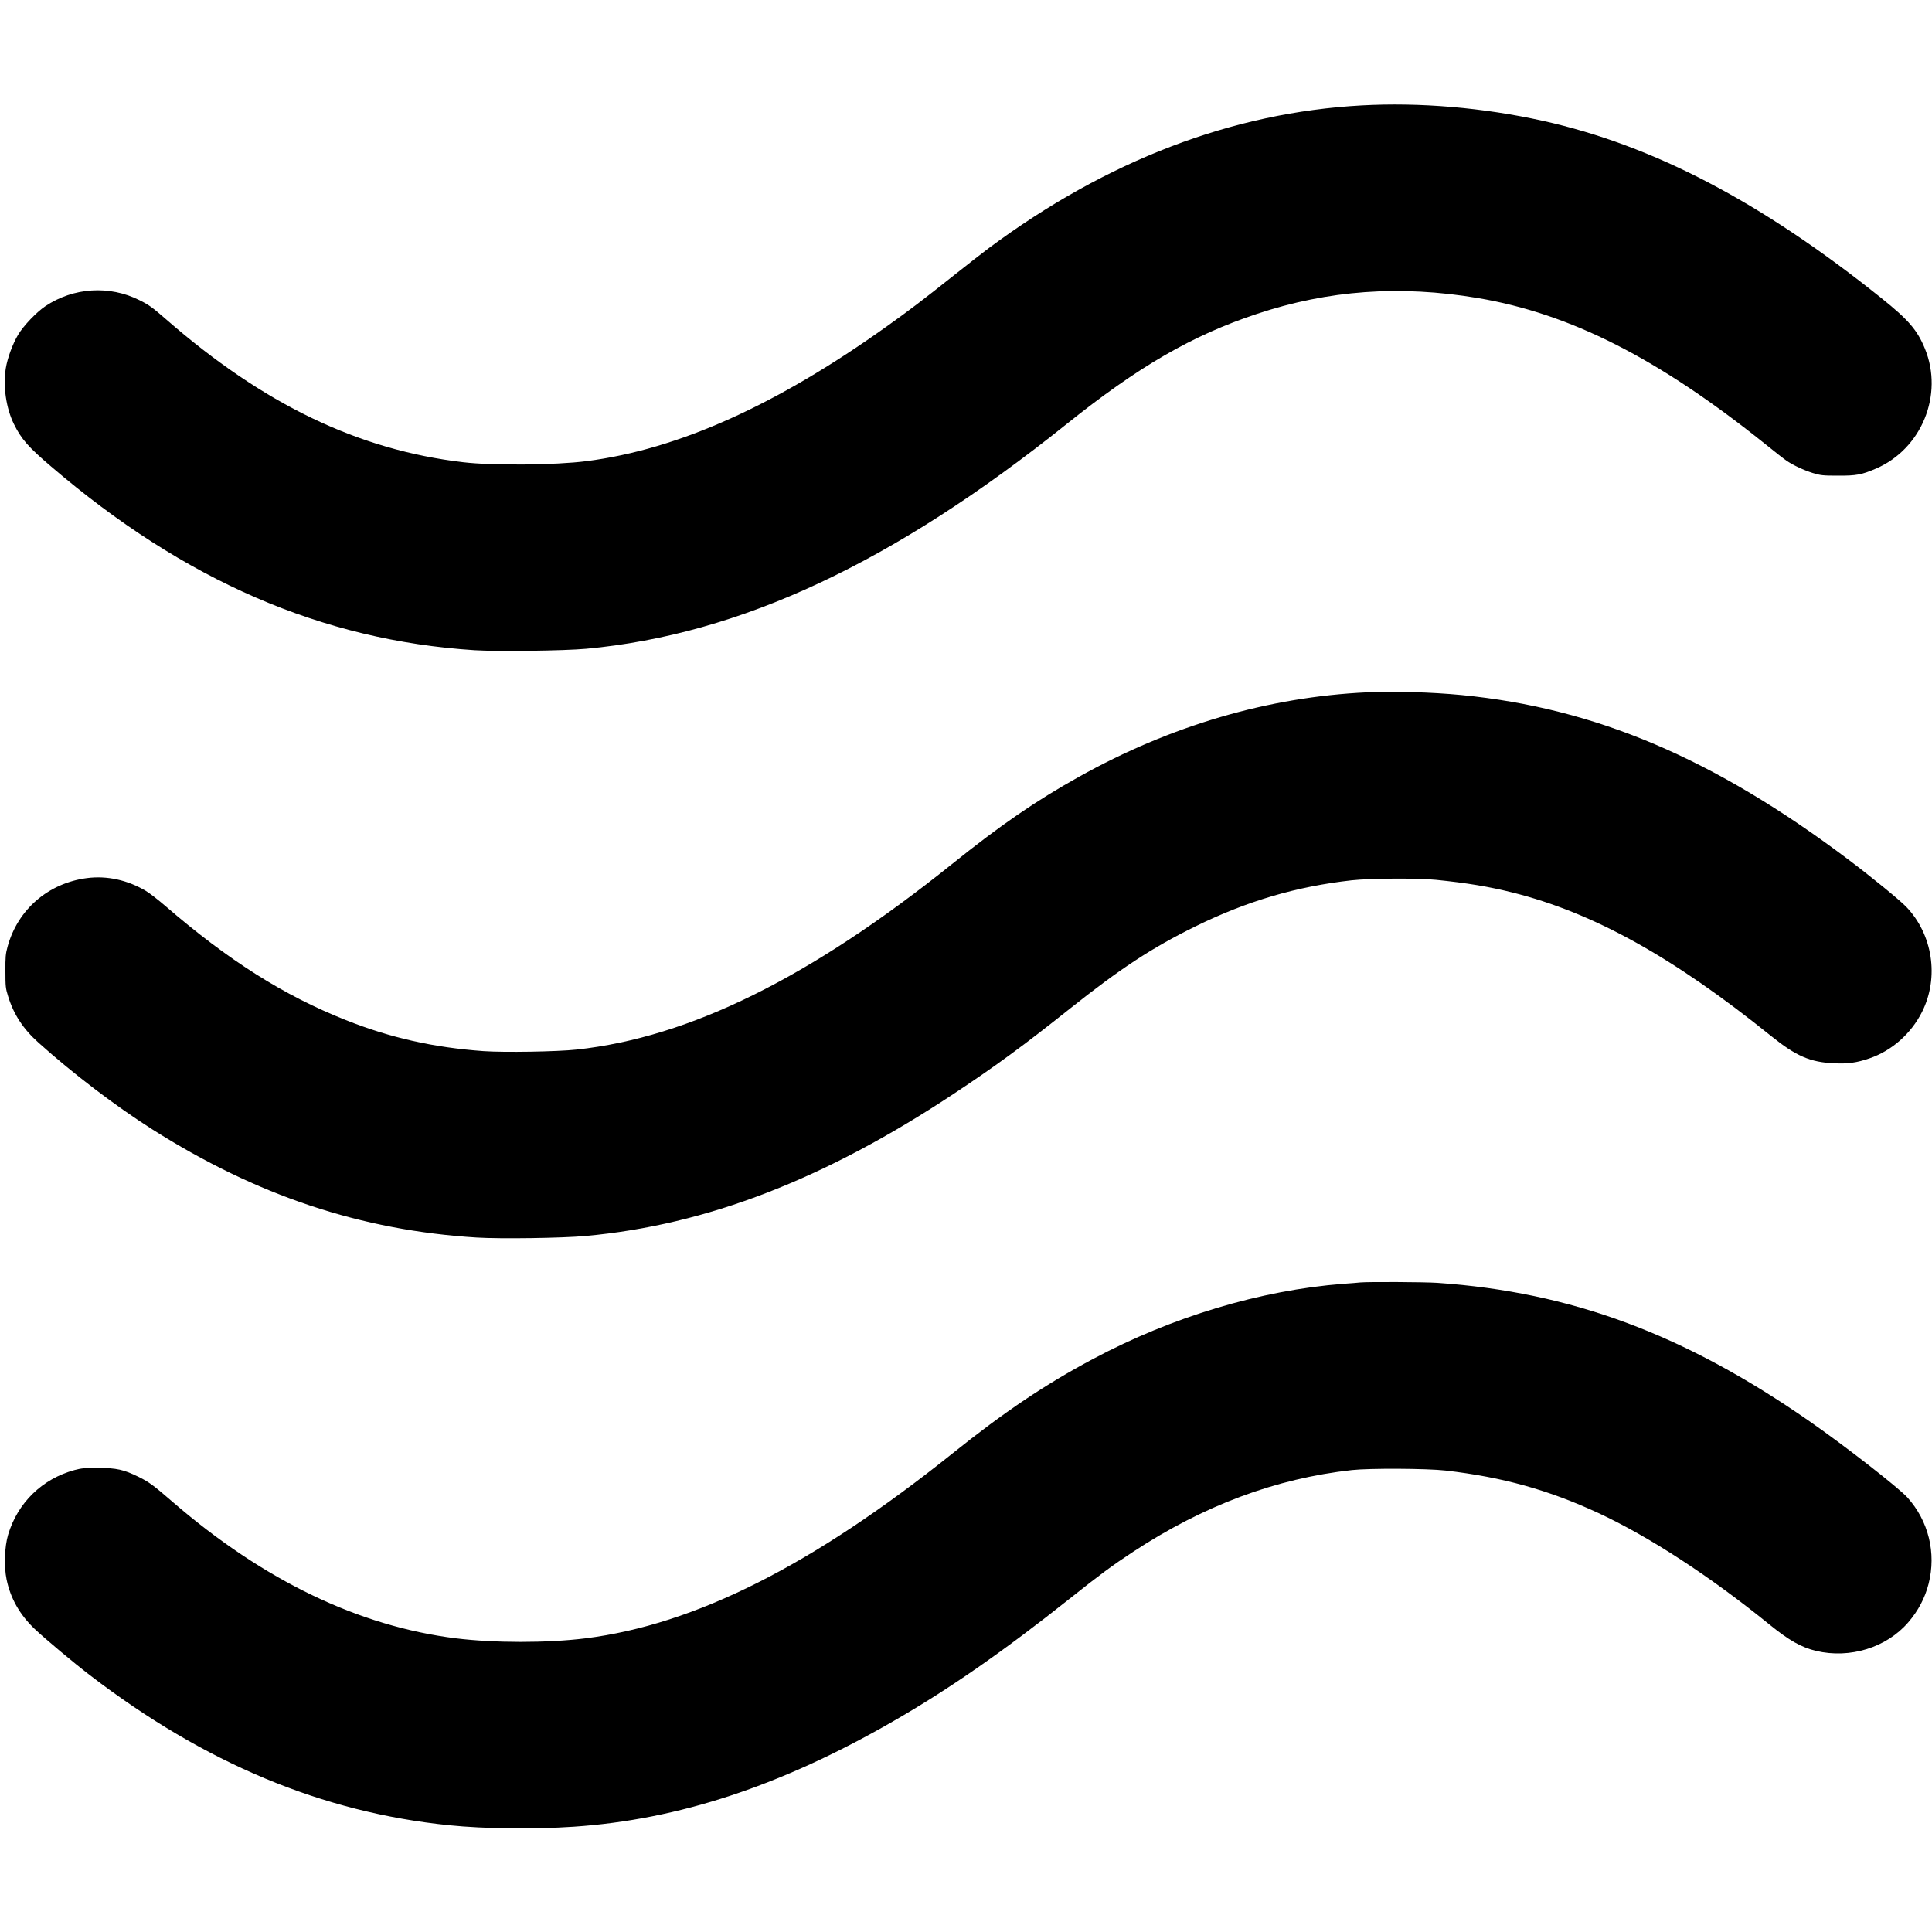
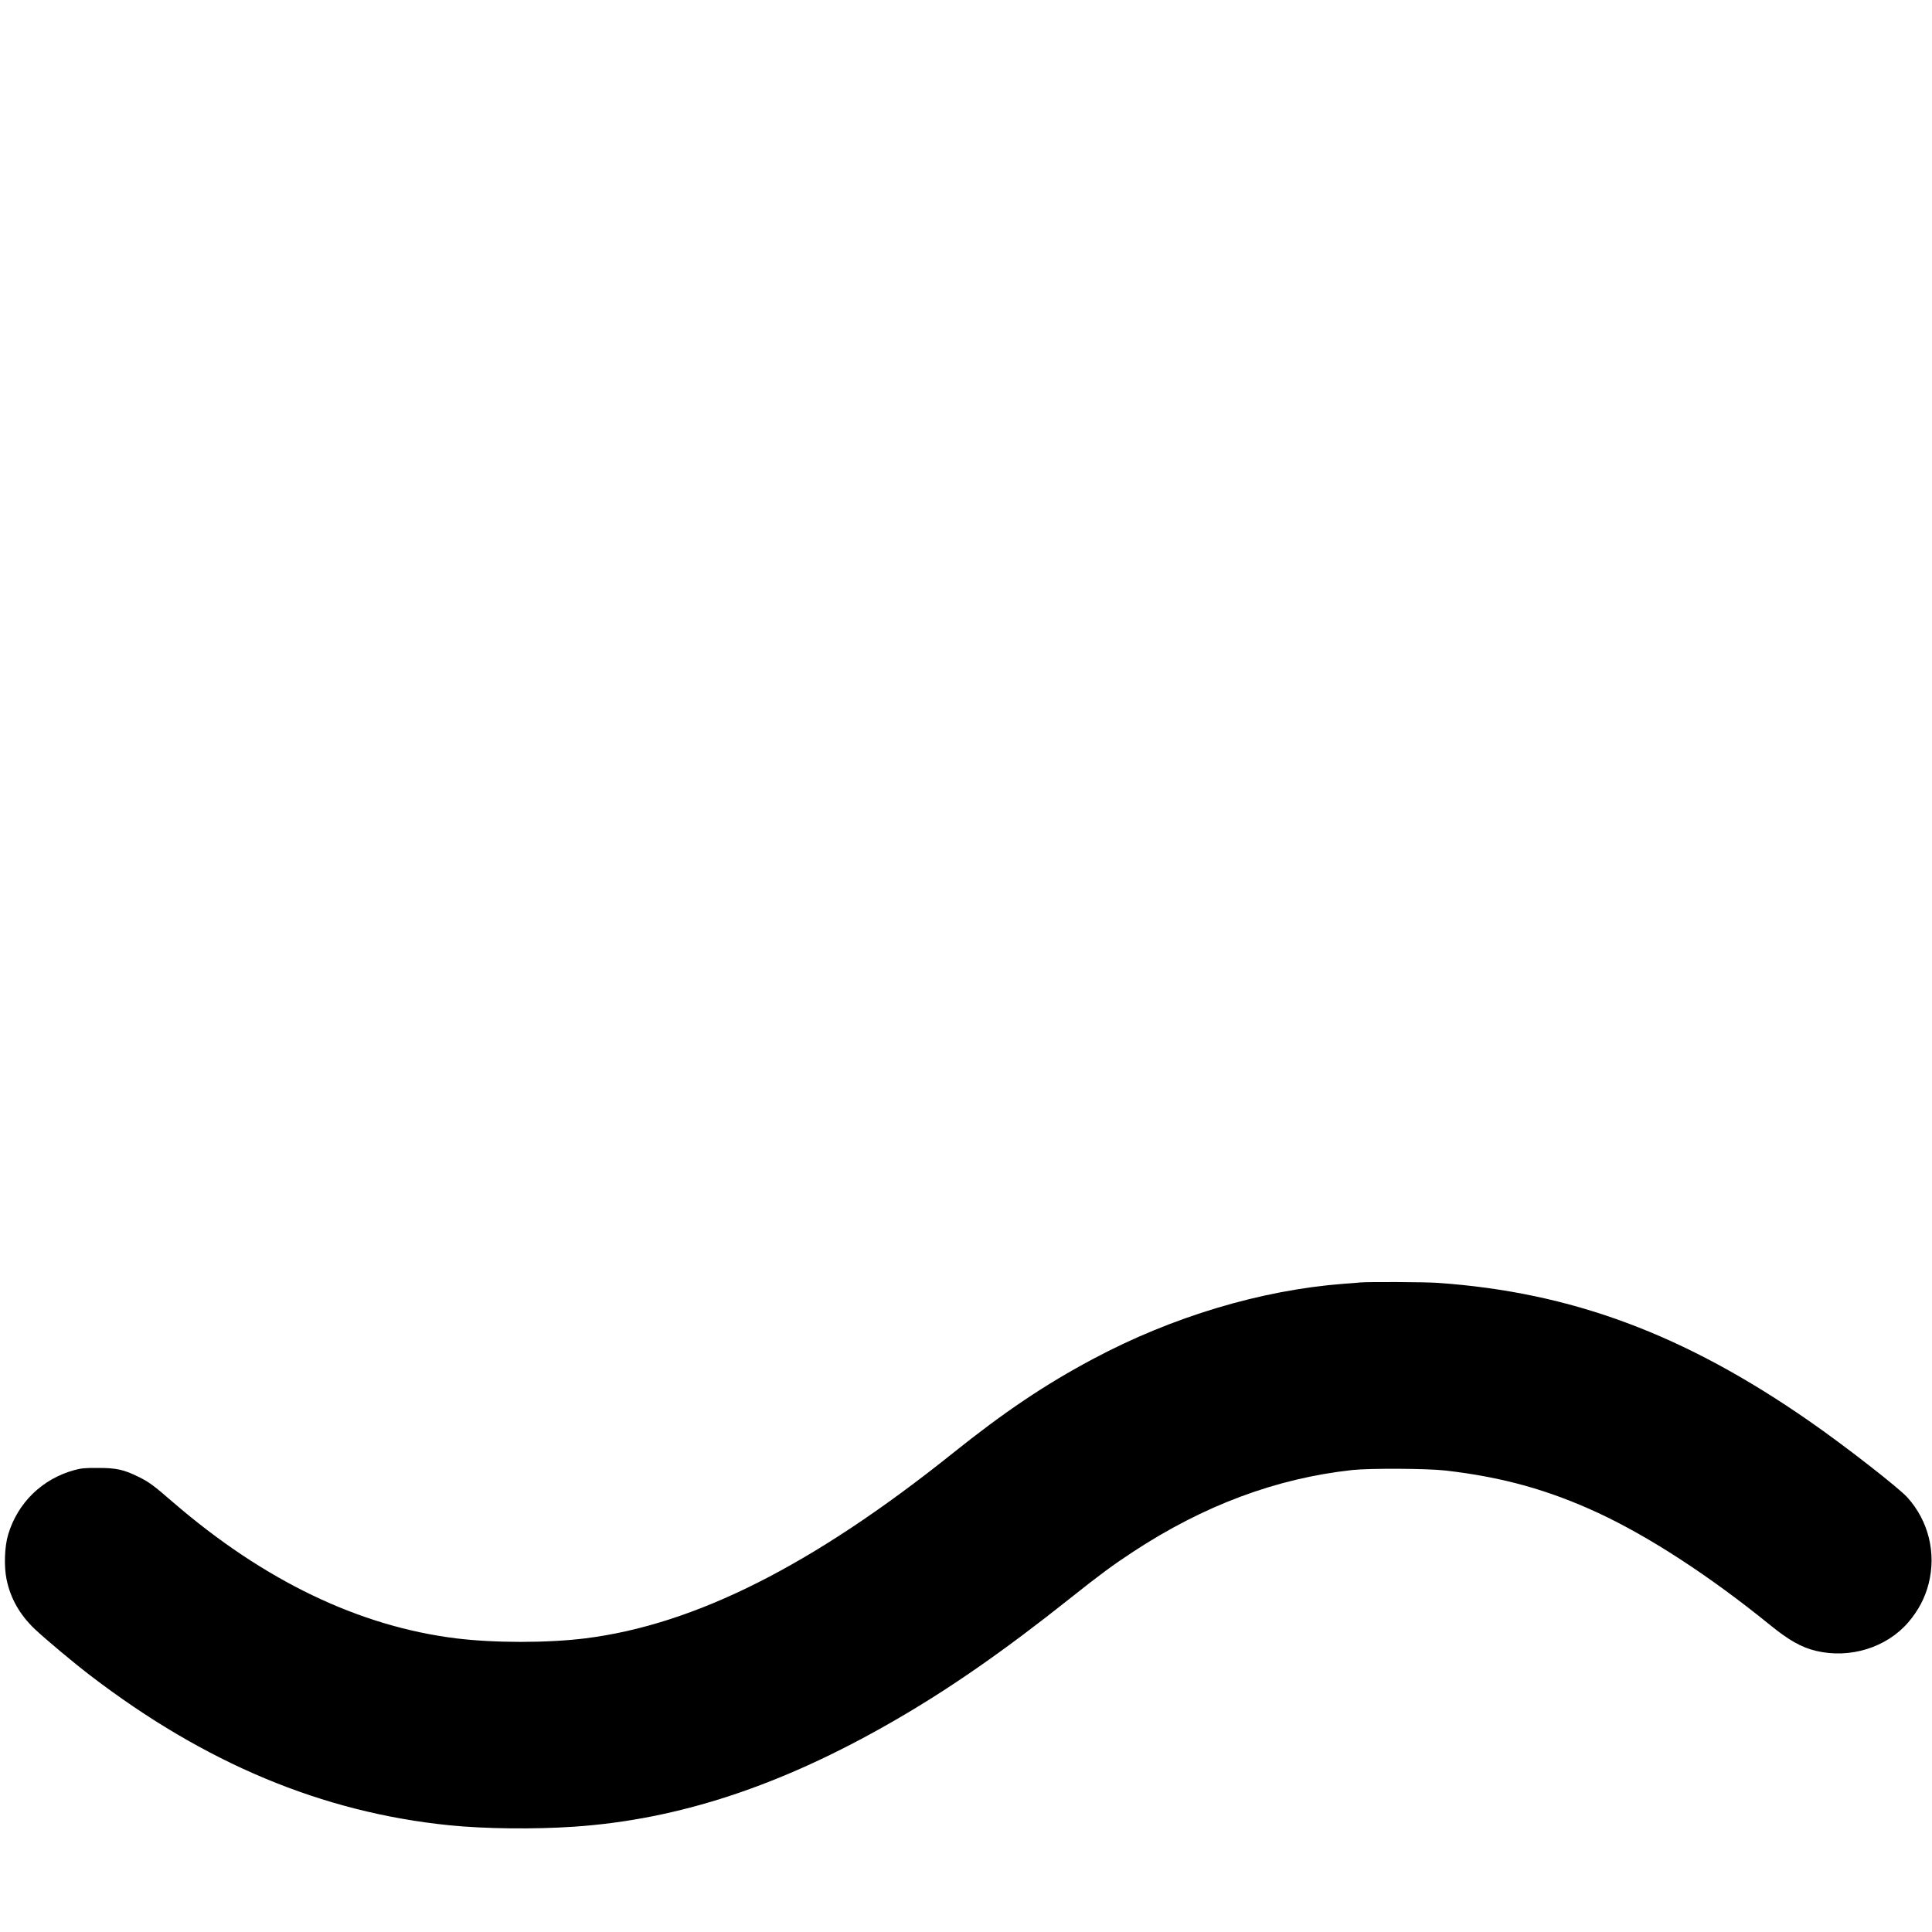
<svg xmlns="http://www.w3.org/2000/svg" version="1.0" width="2000pt" height="2000pt" viewBox="0 0 2000 2000" preserveAspectRatio="xMidYMid meet">
  <g transform="translate(0,2000) scale(0.1,-0.1)" fill="#000000" stroke="none">
-     <path d="M14097 18909 c-1340 -73 -2639 -570 -3859 -1476 -56 -42 -220 -169 -363 -283 -331 -263 -467 -366 -690 -525 -1145 -819 -2167 -1278 -3115 -1399 -318 -41 -972 -47 -1275 -11 -1085 127 -2066 599 -3073 1477 -142 124 -180 152 -277 200 -312 157 -685 133 -976 -62 -92 -62 -226 -202 -282 -296 -57 -96 -110 -241 -127 -346 -30 -186 3 -414 84 -578 77 -156 149 -238 386 -440 1380 -1181 2803 -1799 4383 -1901 239 -15 923 -6 1157 15 1593 148 3176 889 4970 2325 745 597 1299 918 1970 1141 741 247 1480 300 2287 165 959 -162 1867 -623 2972 -1508 101 -82 202 -161 225 -176 68 -47 180 -99 273 -128 80 -24 103 -27 258 -27 191 -1 246 9 395 73 473 204 702 764 507 1241 -79 193 -170 299 -451 524 -1244 997 -2359 1580 -3503 1835 -620 137 -1271 193 -1876 160z" />
-     <path d="M14150 12833 c-1018 -47 -2034 -345 -2980 -874 -448 -250 -812 -500 -1315 -904 -1466 -1176 -2715 -1793 -3885 -1920 -202 -22 -750 -31 -965 -16 -516 37 -965 138 -1427 322 -642 255 -1215 618 -1866 1180 -73 63 -163 133 -200 155 -190 114 -405 161 -612 134 -400 -52 -717 -325 -822 -711 -20 -73 -23 -106 -22 -254 0 -156 2 -177 28 -259 57 -186 156 -338 314 -479 356 -320 796 -655 1177 -897 1083 -687 2162 -1047 3360 -1121 244 -15 886 -6 1125 16 1257 114 2481 588 3825 1480 422 280 713 493 1190 873 527 419 849 630 1300 852 536 263 1045 413 1617 477 192 21 682 24 873 5 319 -32 548 -70 795 -132 837 -210 1660 -667 2675 -1485 258 -208 405 -271 650 -282 145 -7 236 6 368 51 231 79 431 256 544 481 179 356 111 803 -165 1089 -70 72 -364 312 -598 488 -1391 1047 -2615 1567 -4004 1703 -314 30 -695 41 -980 28z" />
    <path d="M14080 6724 c-19 -2 -98 -9 -175 -14 -855 -66 -1773 -342 -2590 -778 -496 -264 -917 -547 -1455 -978 -1450 -1160 -2664 -1771 -3799 -1914 -393 -49 -943 -49 -1341 0 -1005 125 -1989 598 -2929 1409 -204 177 -247 208 -355 262 -155 76 -230 93 -421 93 -137 1 -172 -3 -244 -22 -334 -91 -588 -338 -687 -669 -37 -125 -44 -327 -16 -463 40 -196 137 -366 291 -513 109 -103 400 -347 571 -478 1191 -913 2404 -1420 3720 -1554 368 -37 870 -43 1290 -15 1083 73 2143 422 3300 1088 582 334 1151 730 1840 1278 307 244 435 339 650 480 729 479 1477 759 2265 846 184 20 779 17 970 -5 590 -68 1066 -201 1582 -440 526 -245 1152 -652 1773 -1156 199 -162 329 -235 480 -271 351 -83 728 34 953 294 105 122 174 253 212 401 81 319 -1 651 -220 894 -93 102 -647 534 -1010 786 -1301 905 -2469 1339 -3855 1435 -131 9 -714 12 -800 4z" />
  </g>
</svg>